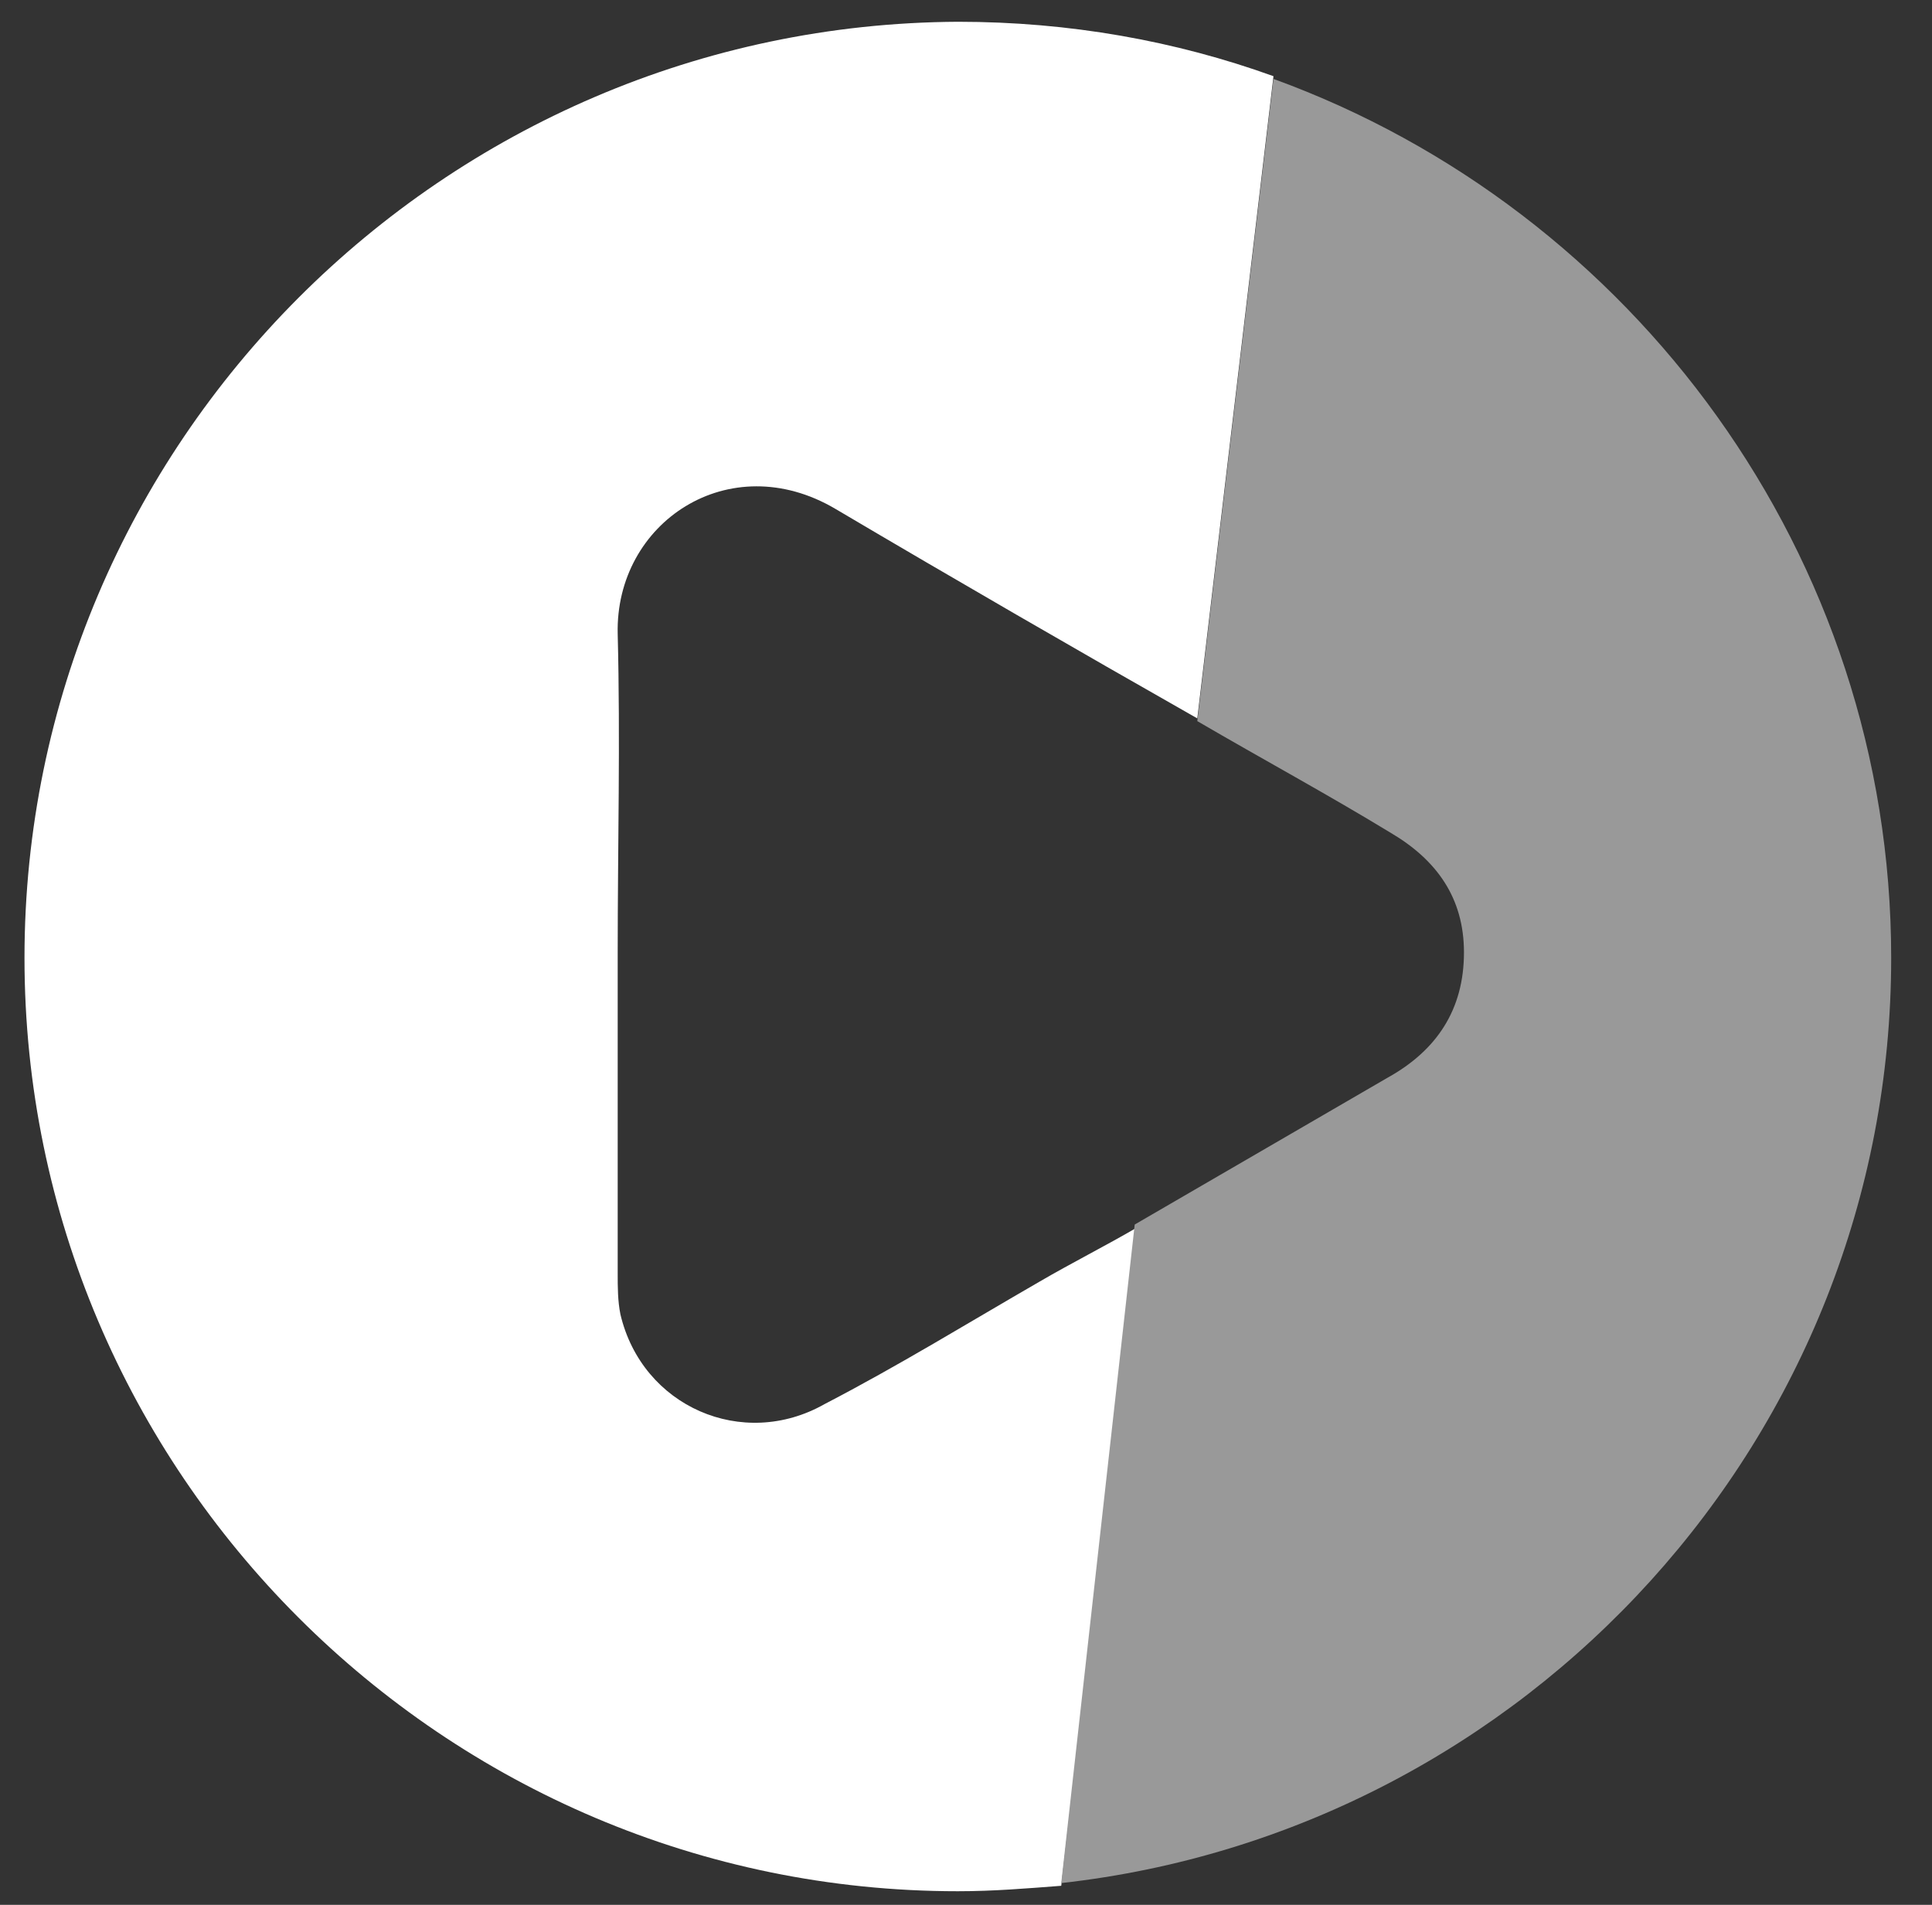
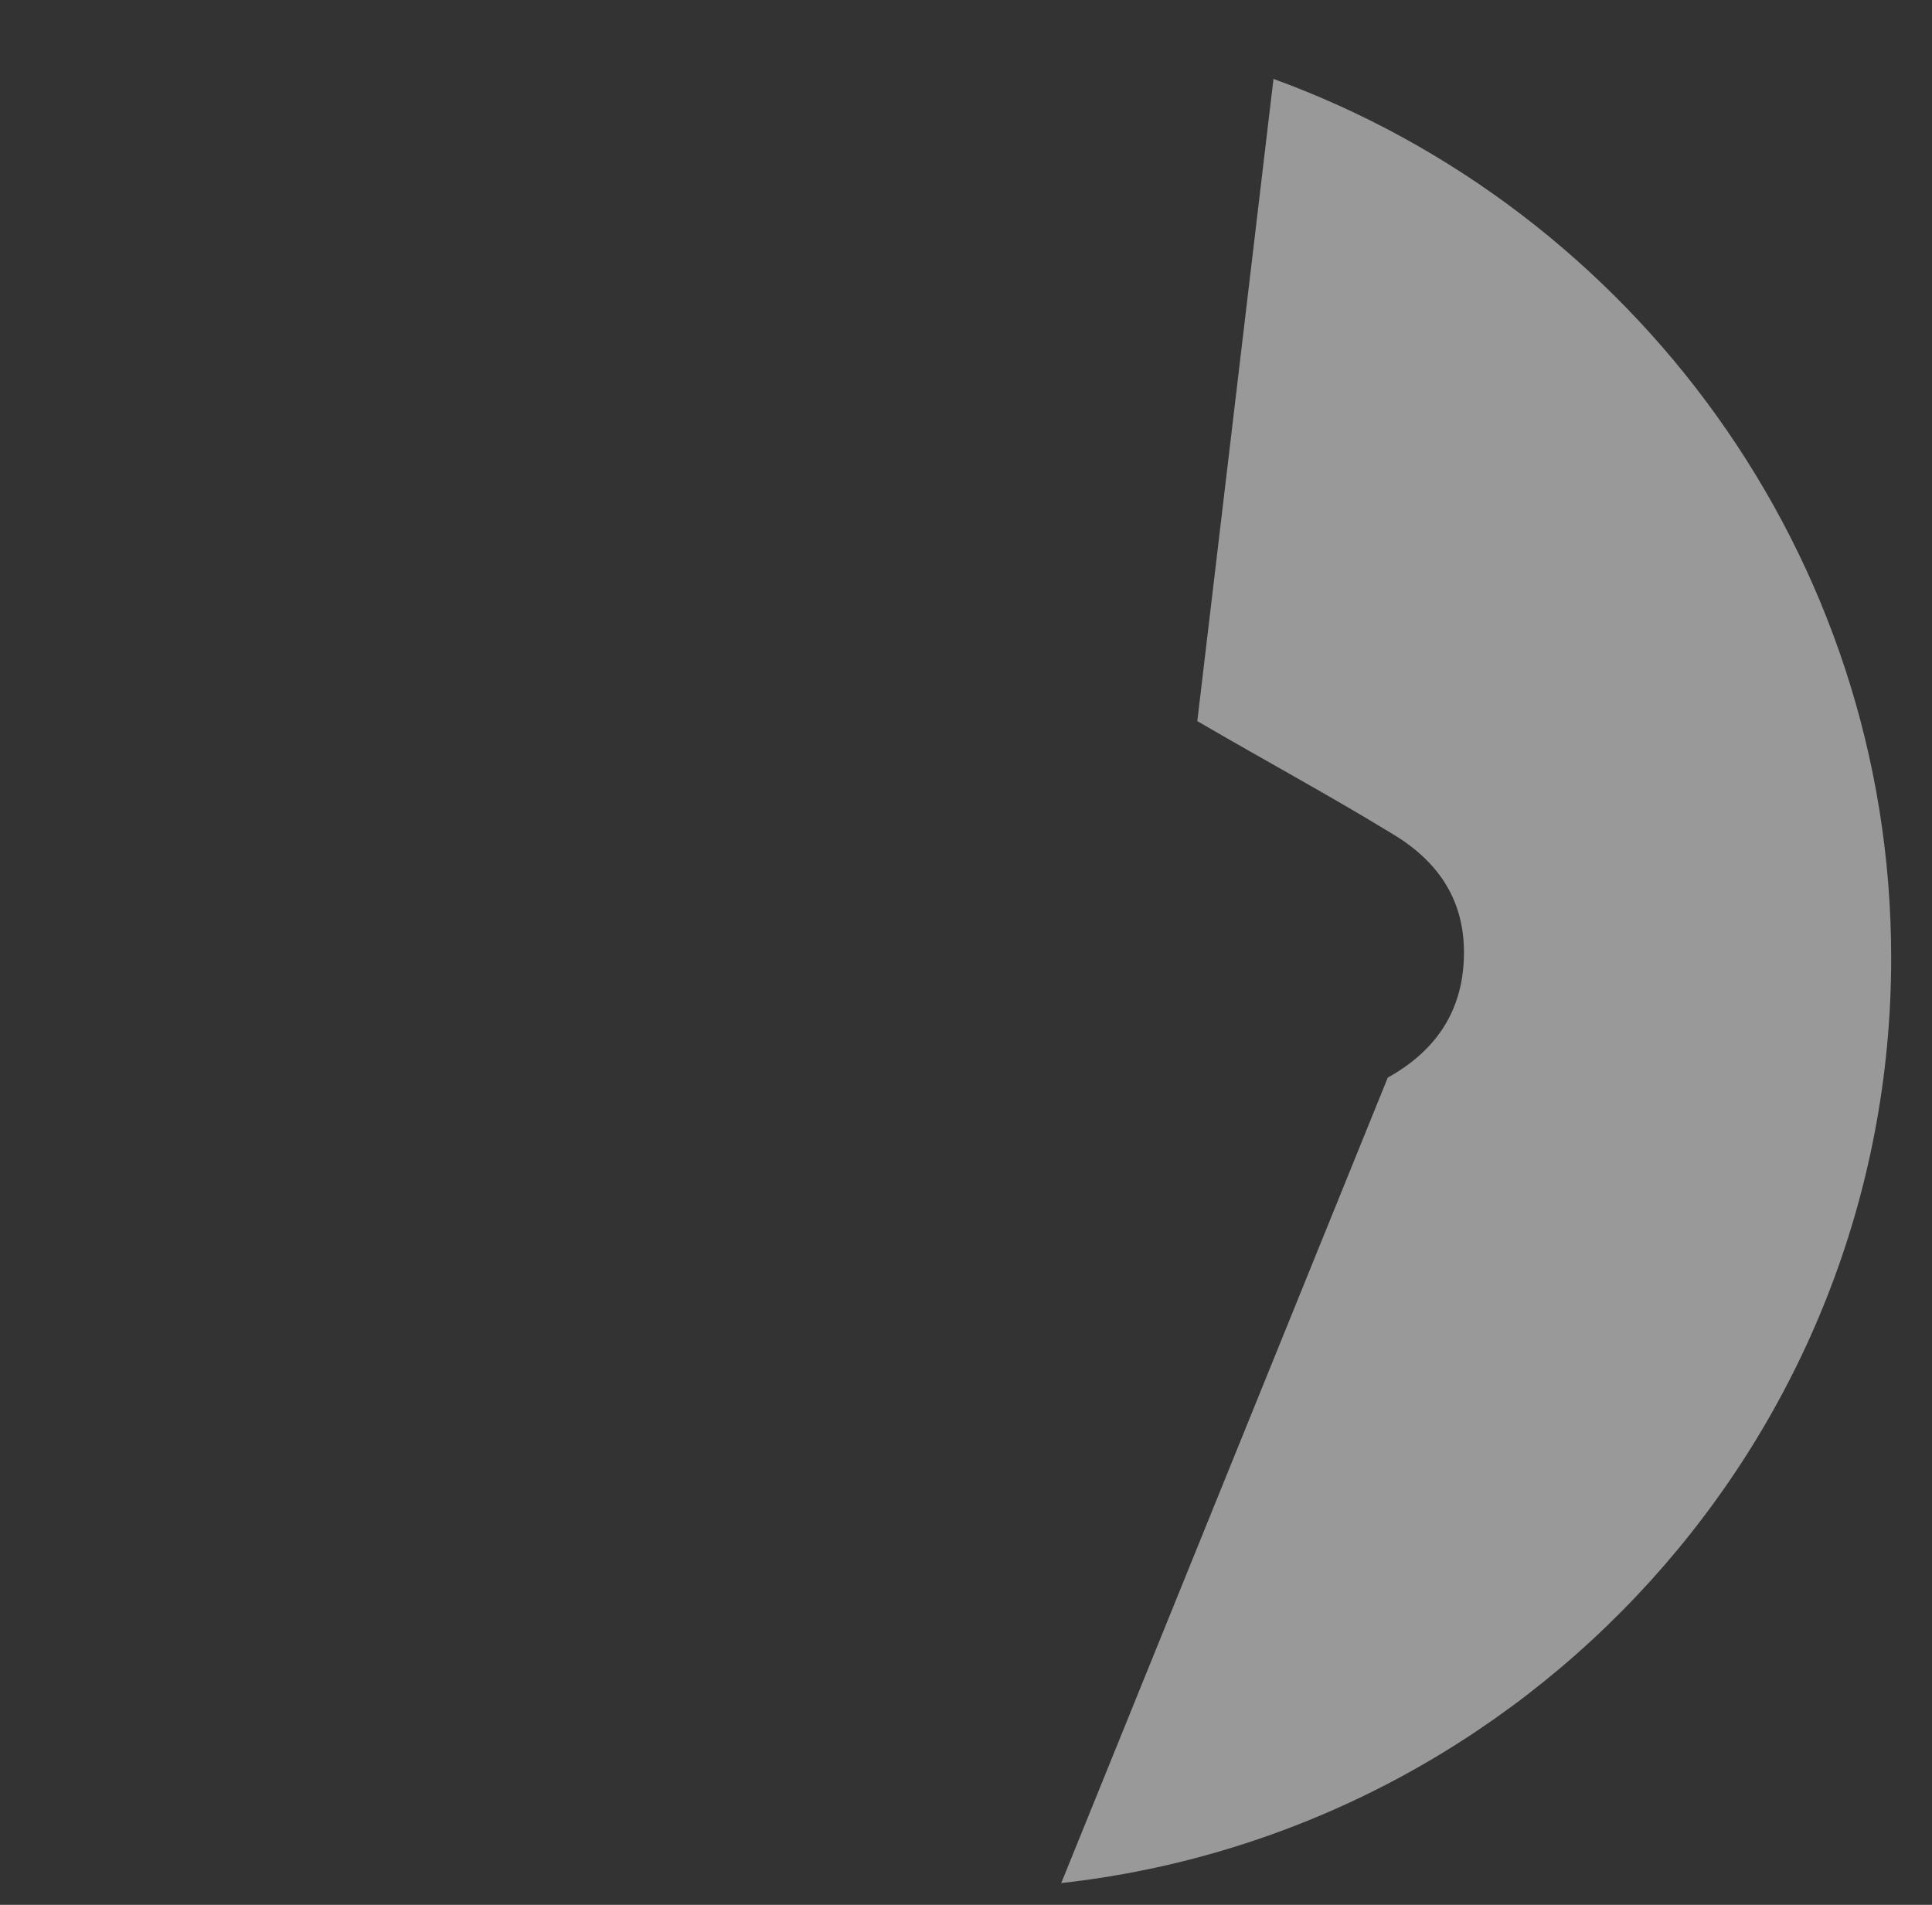
<svg xmlns="http://www.w3.org/2000/svg" version="1.1" id="Calque_1" x="0px" y="0px" viewBox="0 0 71 70" style="enable-background:new 0 0 71 70;" xml:space="preserve">
  <rect x="0" y="0" width="71" height="70" fill="#333333" stroke="none" />
  <style type="text/css">
	.st0{fill:none;}
	.st1{fill:#FFFFFF;}
	.st2{fill:#999999;}
</style>
  <g>
    <path class="st0" d="M22.7,23.4c0.1,3.9,0,7.8,0,11.7c0,3.9,0,7.8,0,11.8c0,0.5,0,1,0.1,1.5c0.8,3.4,4.4,5,7.5,3.3   c2.7-1.5,5.3-3,7.9-4.5c1.2-0.7,2.4-1.4,3.6-2.1L44,26.5c-4.5-2.6-8.9-5.1-13.3-7.7C26.8,16.5,22.6,19.3,22.7,23.4z" />
-     <path class="st1" d="M38.2,47.1c-2.6,1.5-5.2,3.1-7.9,4.5c-3,1.7-6.7,0.1-7.5-3.3c-0.1-0.5-0.1-1-0.1-1.5c0-3.9,0-7.8,0-11.8   c0-3.9,0.1-7.8,0-11.7c-0.1-4.1,4.1-6.9,8-4.6c4.4,2.6,8.9,5.2,13.3,7.7l2.8-23.6c-3.6-1.3-7.5-2-11.6-2   C16.3,0.9,0.9,16.3,0.9,35.2c0,18.9,15.4,34.3,34.3,34.3c1.3,0,2.5-0.1,3.8-0.2l2.8-24.2C40.6,45.8,39.4,46.4,38.2,47.1z" />
-     <path class="st2" d="M69.5,35.2c0-14.8-9.5-27.5-22.7-32.3L44,26.5c2.4,1.4,4.8,2.7,7.1,4.1c1.7,1,2.7,2.4,2.7,4.4   c0,2.1-1,3.6-2.8,4.6c-3.1,1.8-6.2,3.6-9.3,5.4L39,69.2C56.1,67.3,69.5,52.8,69.5,35.2z" />
+     <path class="st2" d="M69.5,35.2c0-14.8-9.5-27.5-22.7-32.3L44,26.5c2.4,1.4,4.8,2.7,7.1,4.1c1.7,1,2.7,2.4,2.7,4.4   c0,2.1-1,3.6-2.8,4.6L39,69.2C56.1,67.3,69.5,52.8,69.5,35.2z" />
  </g>
</svg>